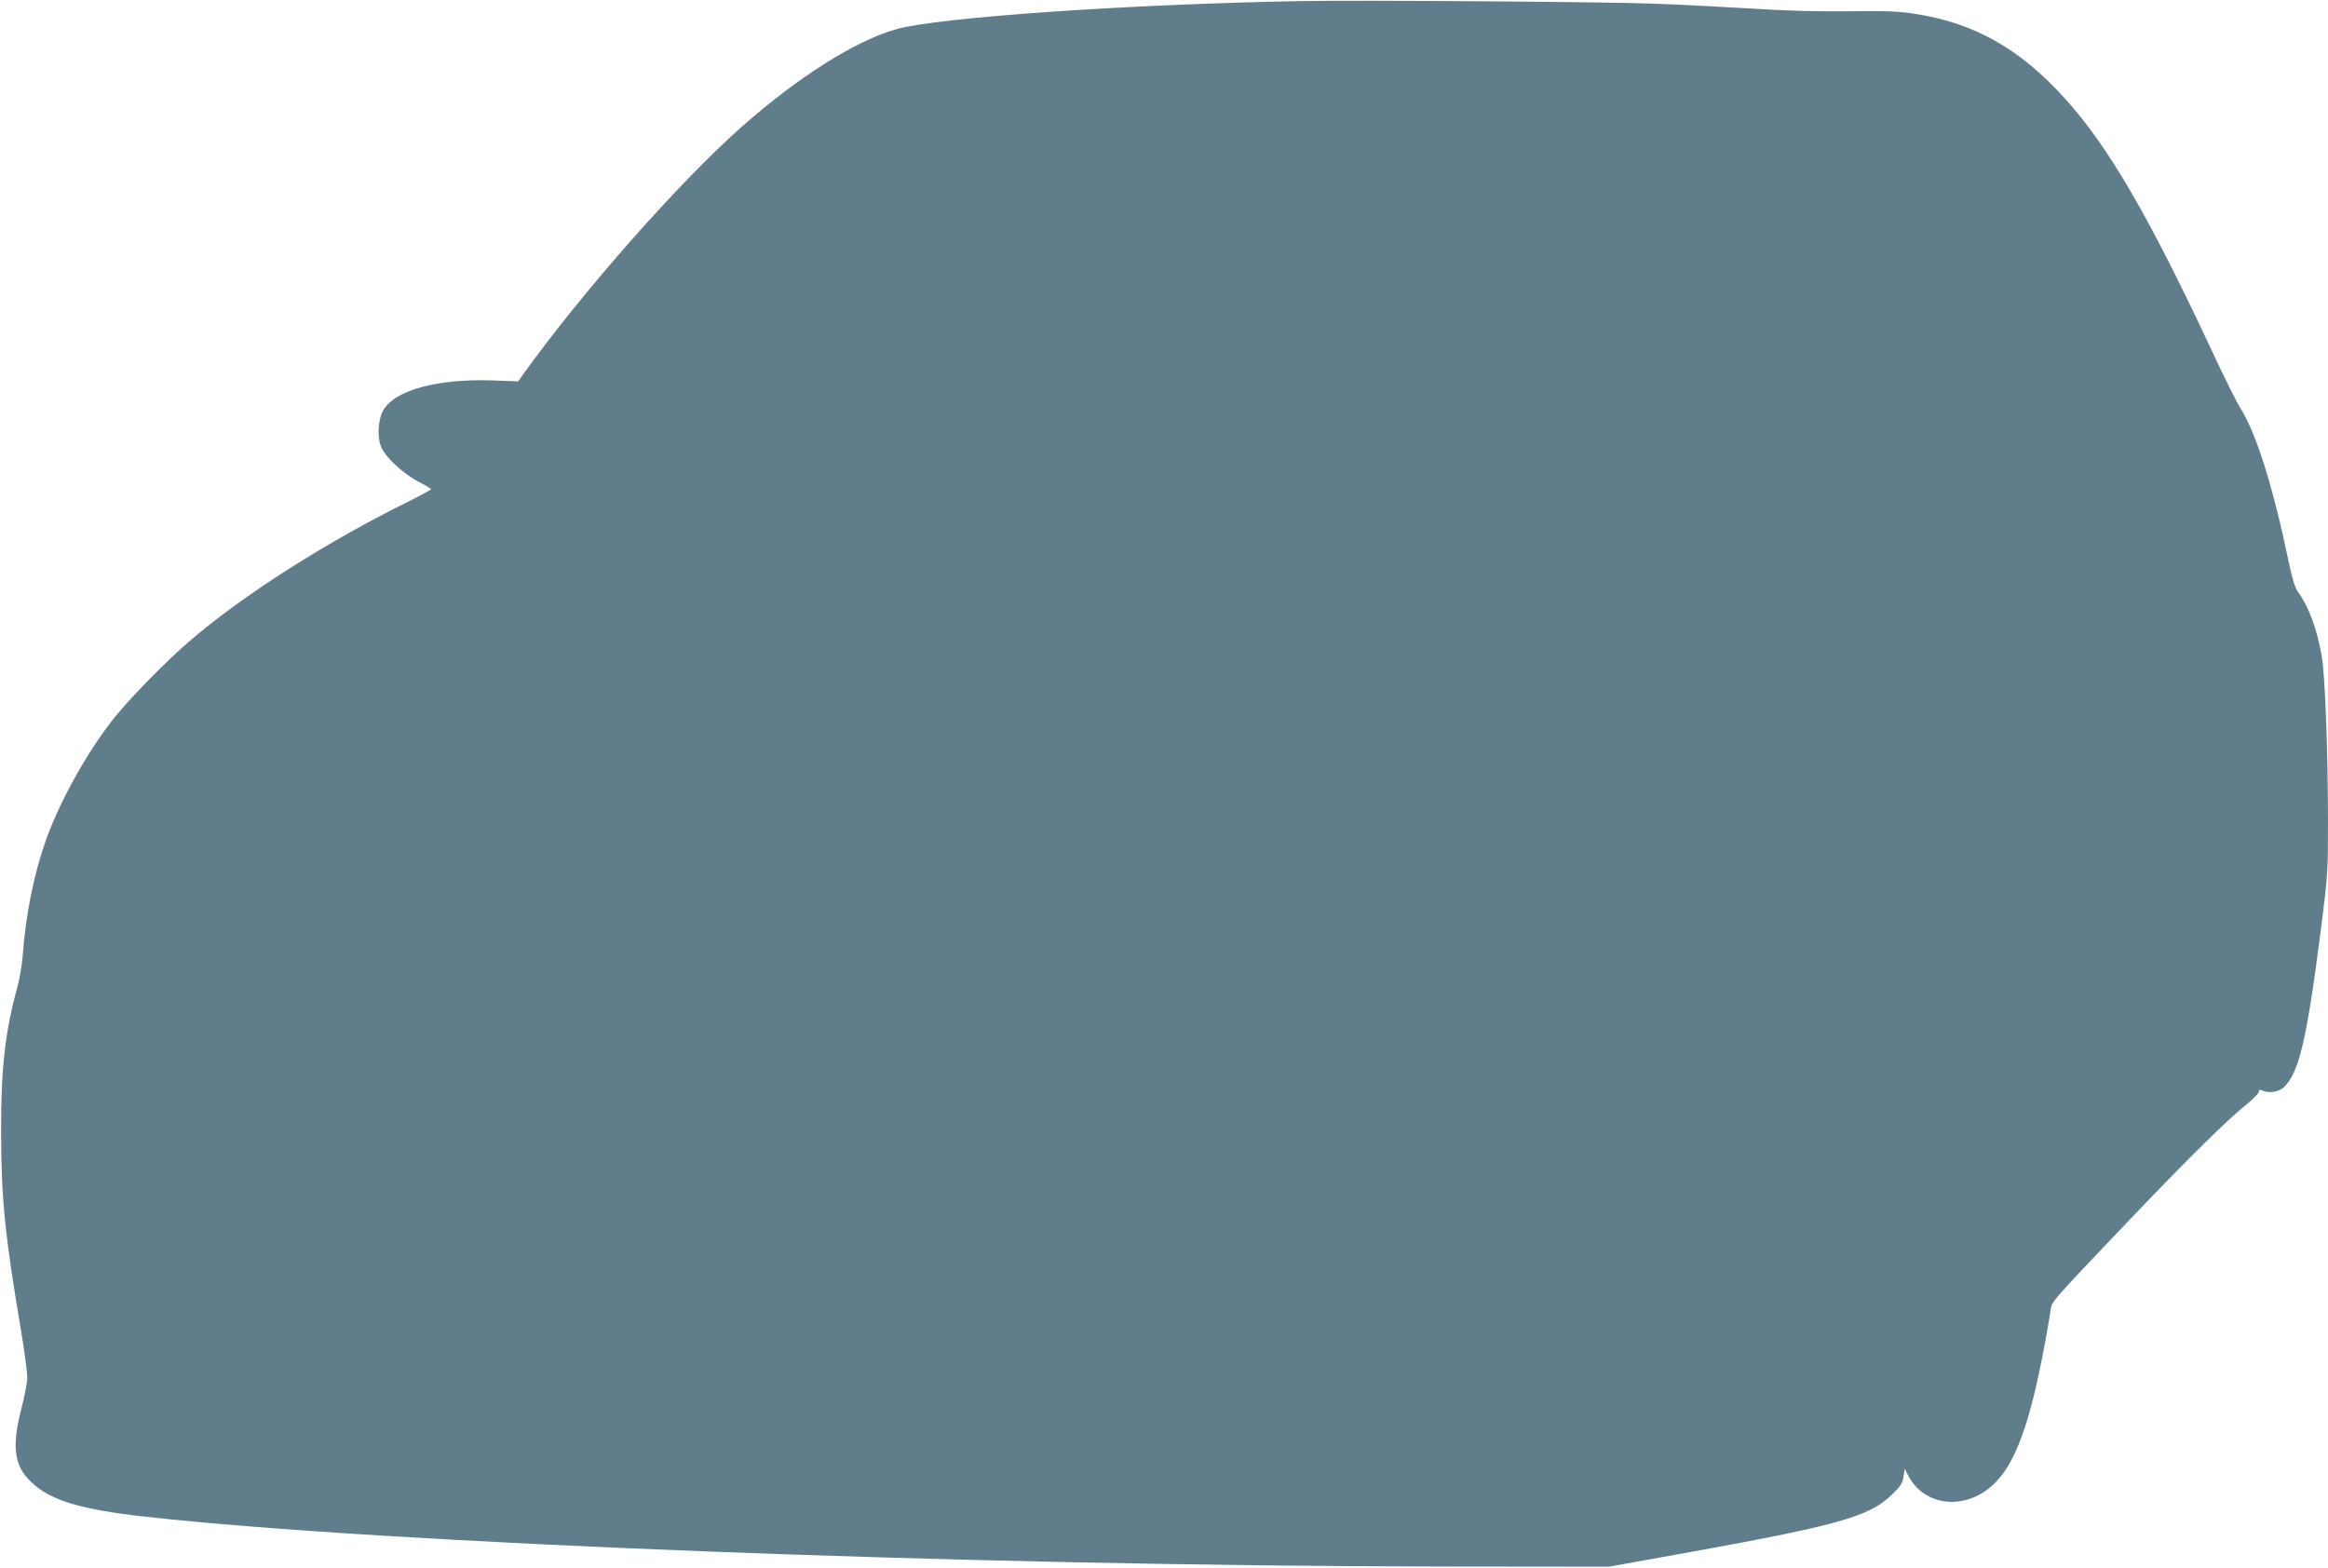
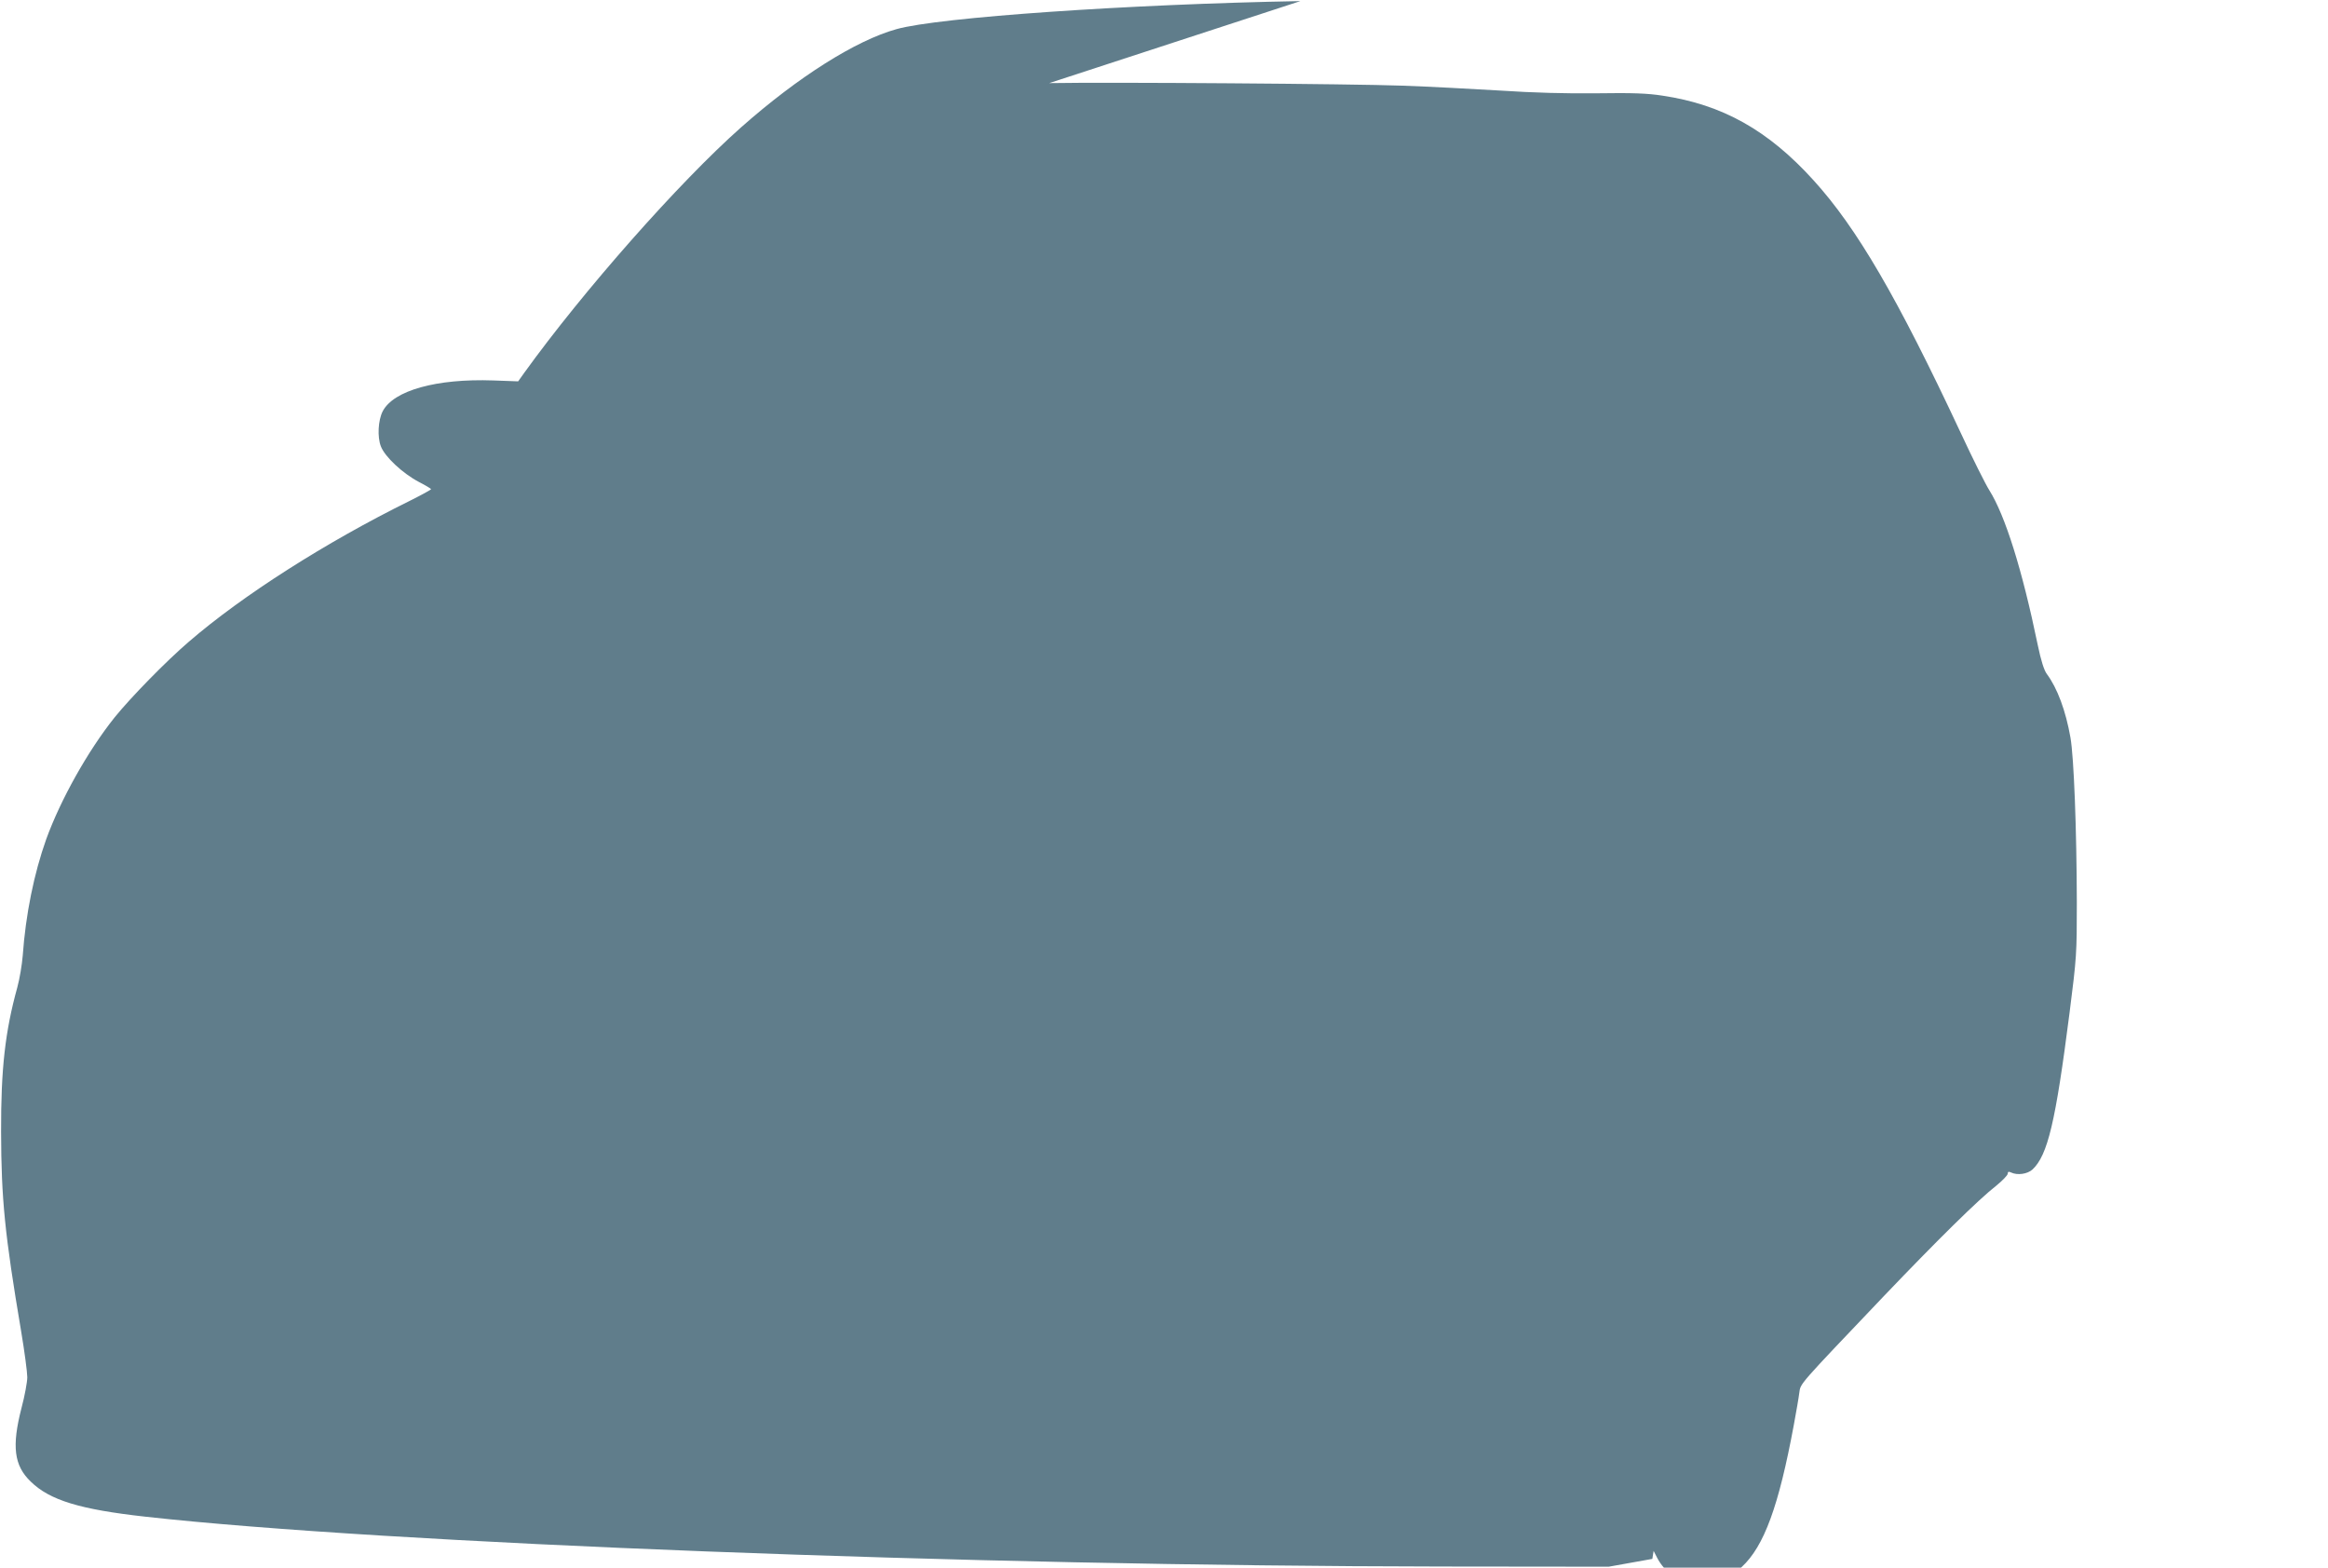
<svg xmlns="http://www.w3.org/2000/svg" version="1.0" width="1280pt" height="862pt" viewBox="0 0 1280 862" preserveAspectRatio="xMidYMid meet">
  <g transform="translate(0,862) scale(0.1,-0.1)" fill="#607d8b" stroke="none">
-     <path d="M7150 8614 c-942 -17 -1987 -89 -2220 -154 -224 -62 -542 -263 -855 -540 -342 -303 -870 -902 -1194 -1352 l-32 -45 -137 5 c-312 11 -549 -55 -608 -170 -25 -49 -30 -140 -10 -192 22 -58 120 -149 209 -196 37 -19 67 -37 67 -40 0 -3 -53 -32 -117 -64 -462 -228 -921 -521 -1215 -775 -125 -107 -320 -307 -408 -416 -147 -184 -297 -452 -376 -670 -67 -188 -113 -414 -129 -640 -4 -49 -17 -128 -30 -175 -67 -243 -90 -447 -89 -795 1 -368 20 -561 110 -1094 19 -113 34 -227 34 -254 0 -26 -14 -103 -32 -170 -54 -210 -41 -316 51 -404 104 -102 270 -153 631 -193 1320 -147 4529 -271 7130 -274 l915 -1 240 43 c1020 182 1184 226 1317 353 47 45 58 62 64 98 l7 44 19 -37 c87 -169 312 -194 466 -51 122 113 203 333 286 781 13 71 27 150 30 176 8 54 -11 32 464 531 298 312 521 532 620 609 34 28 62 57 62 65 0 11 5 13 18 7 35 -17 90 -9 118 16 84 79 127 260 204 862 39 306 40 326 40 605 -1 403 -16 800 -35 908 -26 148 -72 272 -130 350 -15 20 -32 73 -50 160 -86 416 -179 711 -266 850 -21 33 -92 175 -157 315 -350 748 -572 1128 -810 1390 -249 275 -501 416 -830 465 -82 13 -166 16 -362 13 -166 -2 -351 3 -530 15 -151 9 -394 22 -540 27 -266 10 -1612 20 -1940 14z" />
+     <path d="M7150 8614 c-942 -17 -1987 -89 -2220 -154 -224 -62 -542 -263 -855 -540 -342 -303 -870 -902 -1194 -1352 l-32 -45 -137 5 c-312 11 -549 -55 -608 -170 -25 -49 -30 -140 -10 -192 22 -58 120 -149 209 -196 37 -19 67 -37 67 -40 0 -3 -53 -32 -117 -64 -462 -228 -921 -521 -1215 -775 -125 -107 -320 -307 -408 -416 -147 -184 -297 -452 -376 -670 -67 -188 -113 -414 -129 -640 -4 -49 -17 -128 -30 -175 -67 -243 -90 -447 -89 -795 1 -368 20 -561 110 -1094 19 -113 34 -227 34 -254 0 -26 -14 -103 -32 -170 -54 -210 -41 -316 51 -404 104 -102 270 -153 631 -193 1320 -147 4529 -271 7130 -274 l915 -1 240 43 l7 44 19 -37 c87 -169 312 -194 466 -51 122 113 203 333 286 781 13 71 27 150 30 176 8 54 -11 32 464 531 298 312 521 532 620 609 34 28 62 57 62 65 0 11 5 13 18 7 35 -17 90 -9 118 16 84 79 127 260 204 862 39 306 40 326 40 605 -1 403 -16 800 -35 908 -26 148 -72 272 -130 350 -15 20 -32 73 -50 160 -86 416 -179 711 -266 850 -21 33 -92 175 -157 315 -350 748 -572 1128 -810 1390 -249 275 -501 416 -830 465 -82 13 -166 16 -362 13 -166 -2 -351 3 -530 15 -151 9 -394 22 -540 27 -266 10 -1612 20 -1940 14z" />
  </g>
</svg>